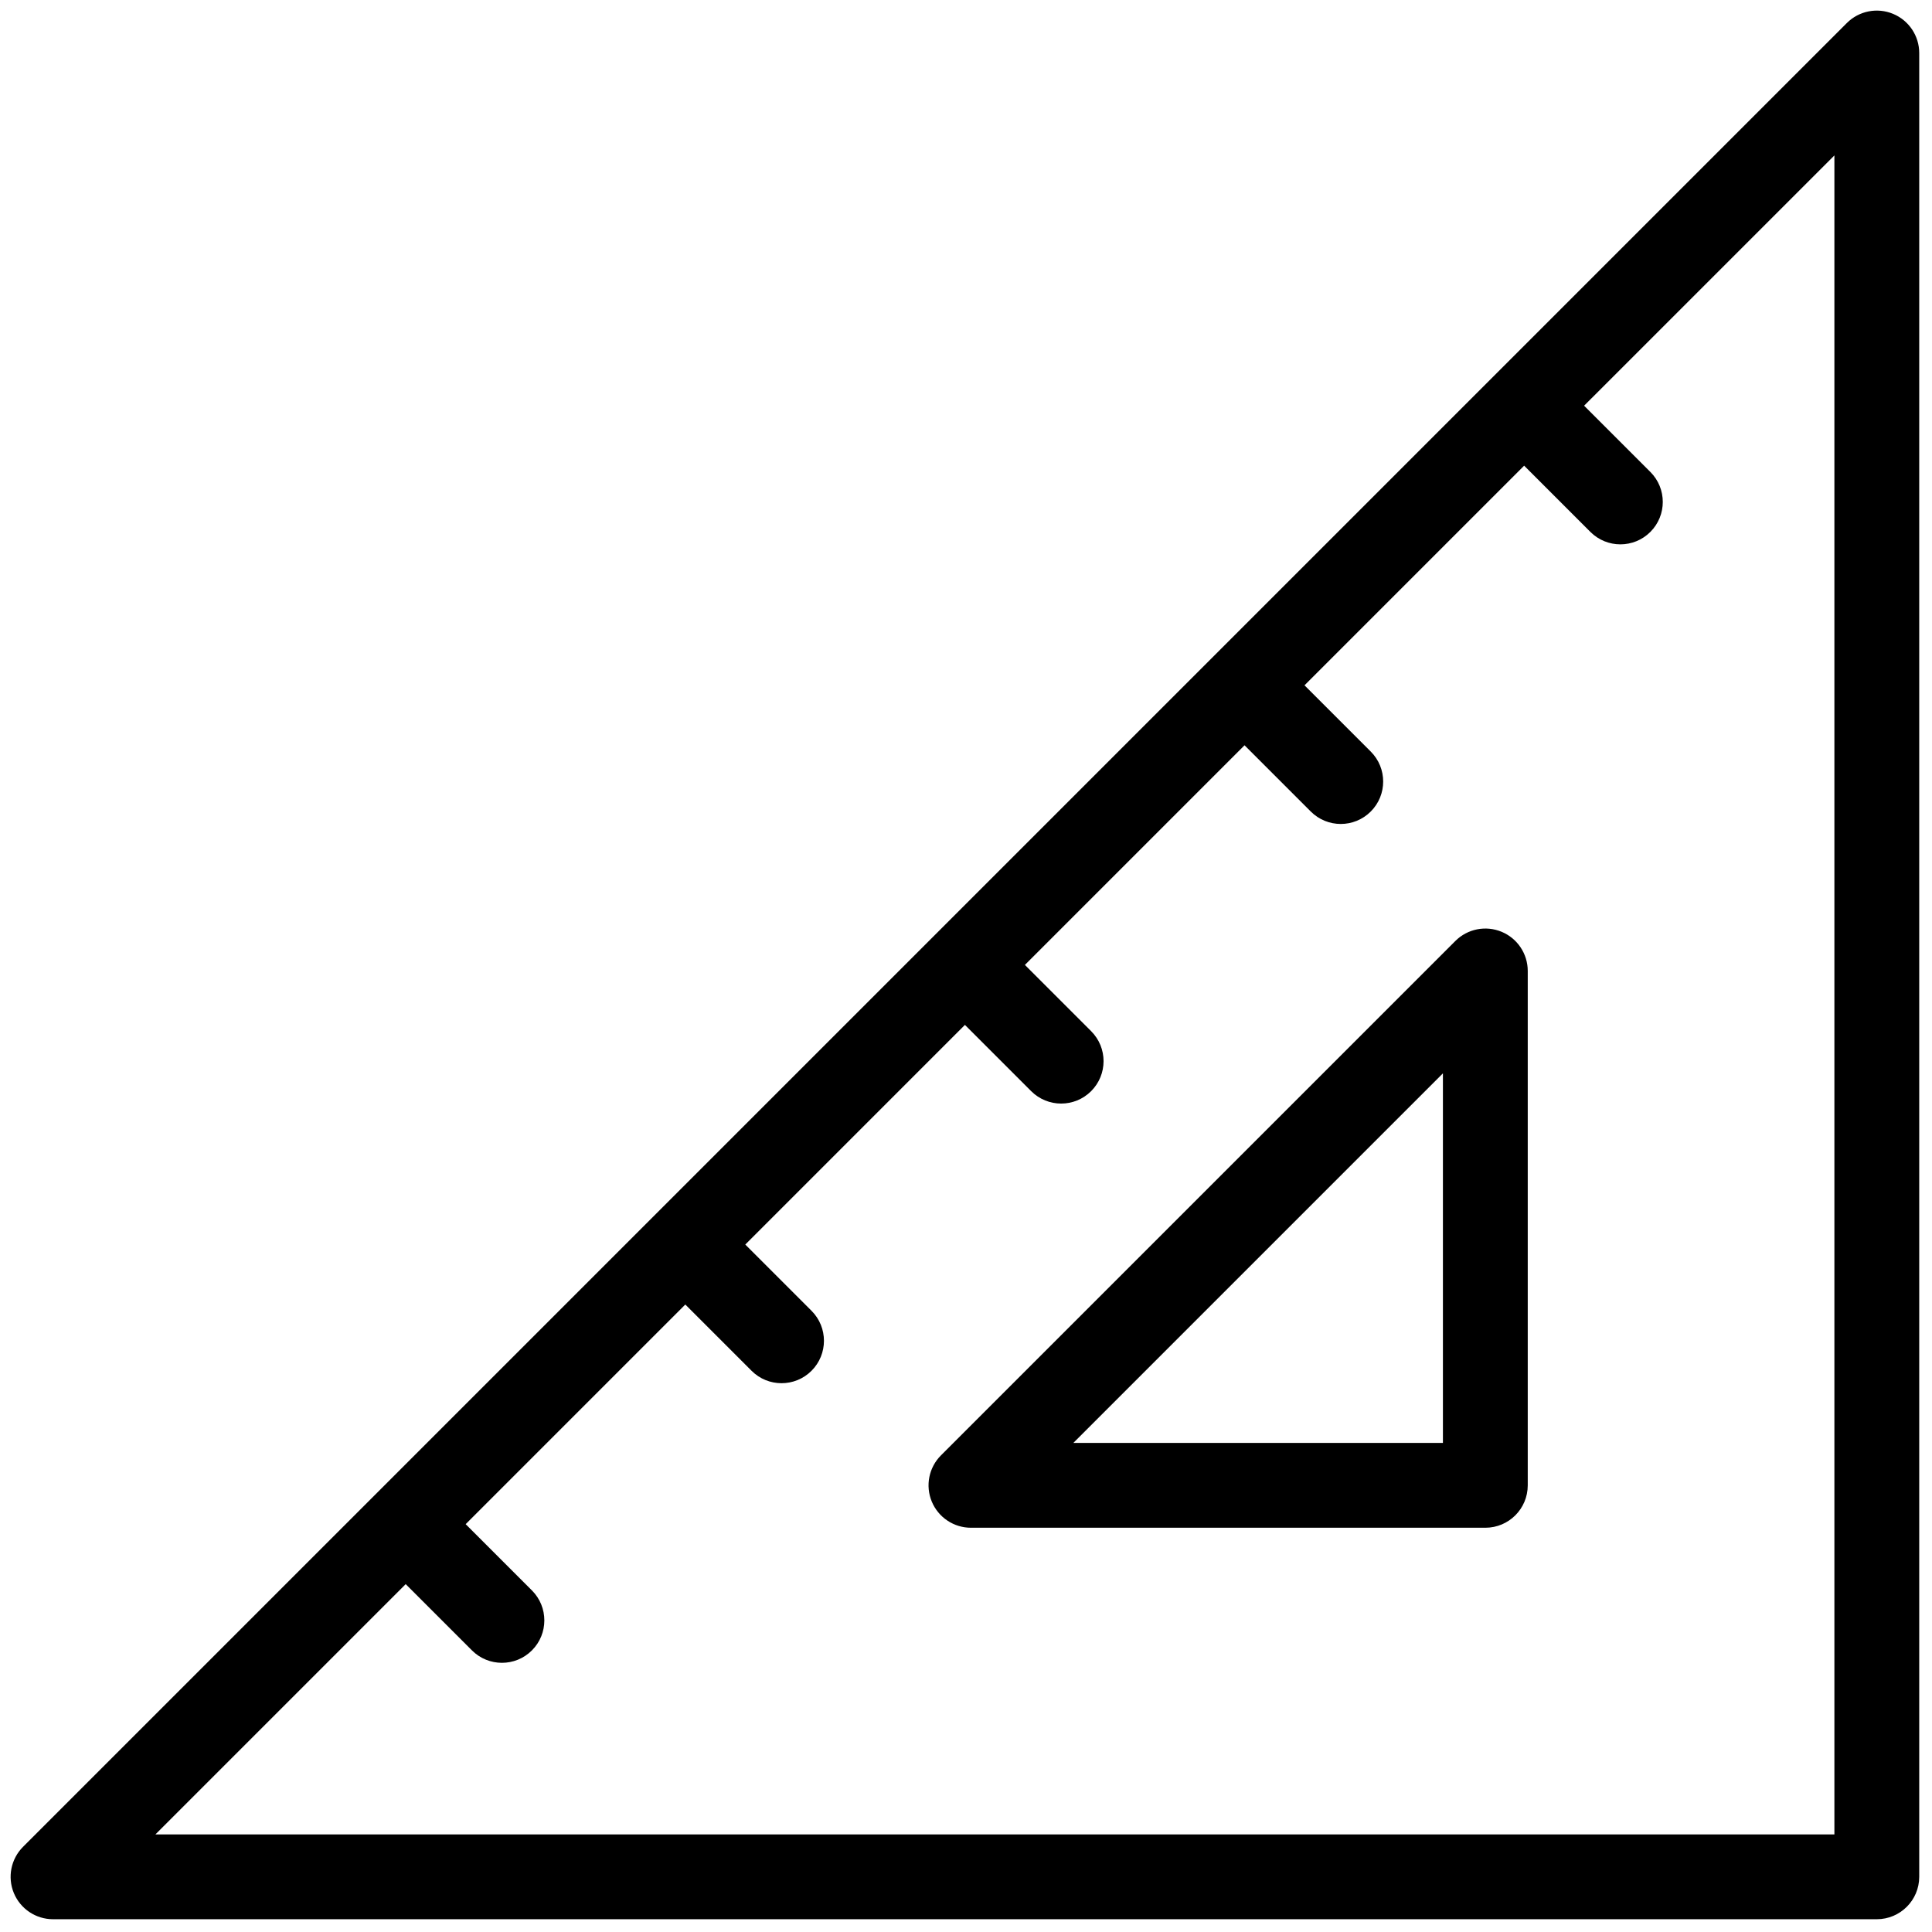
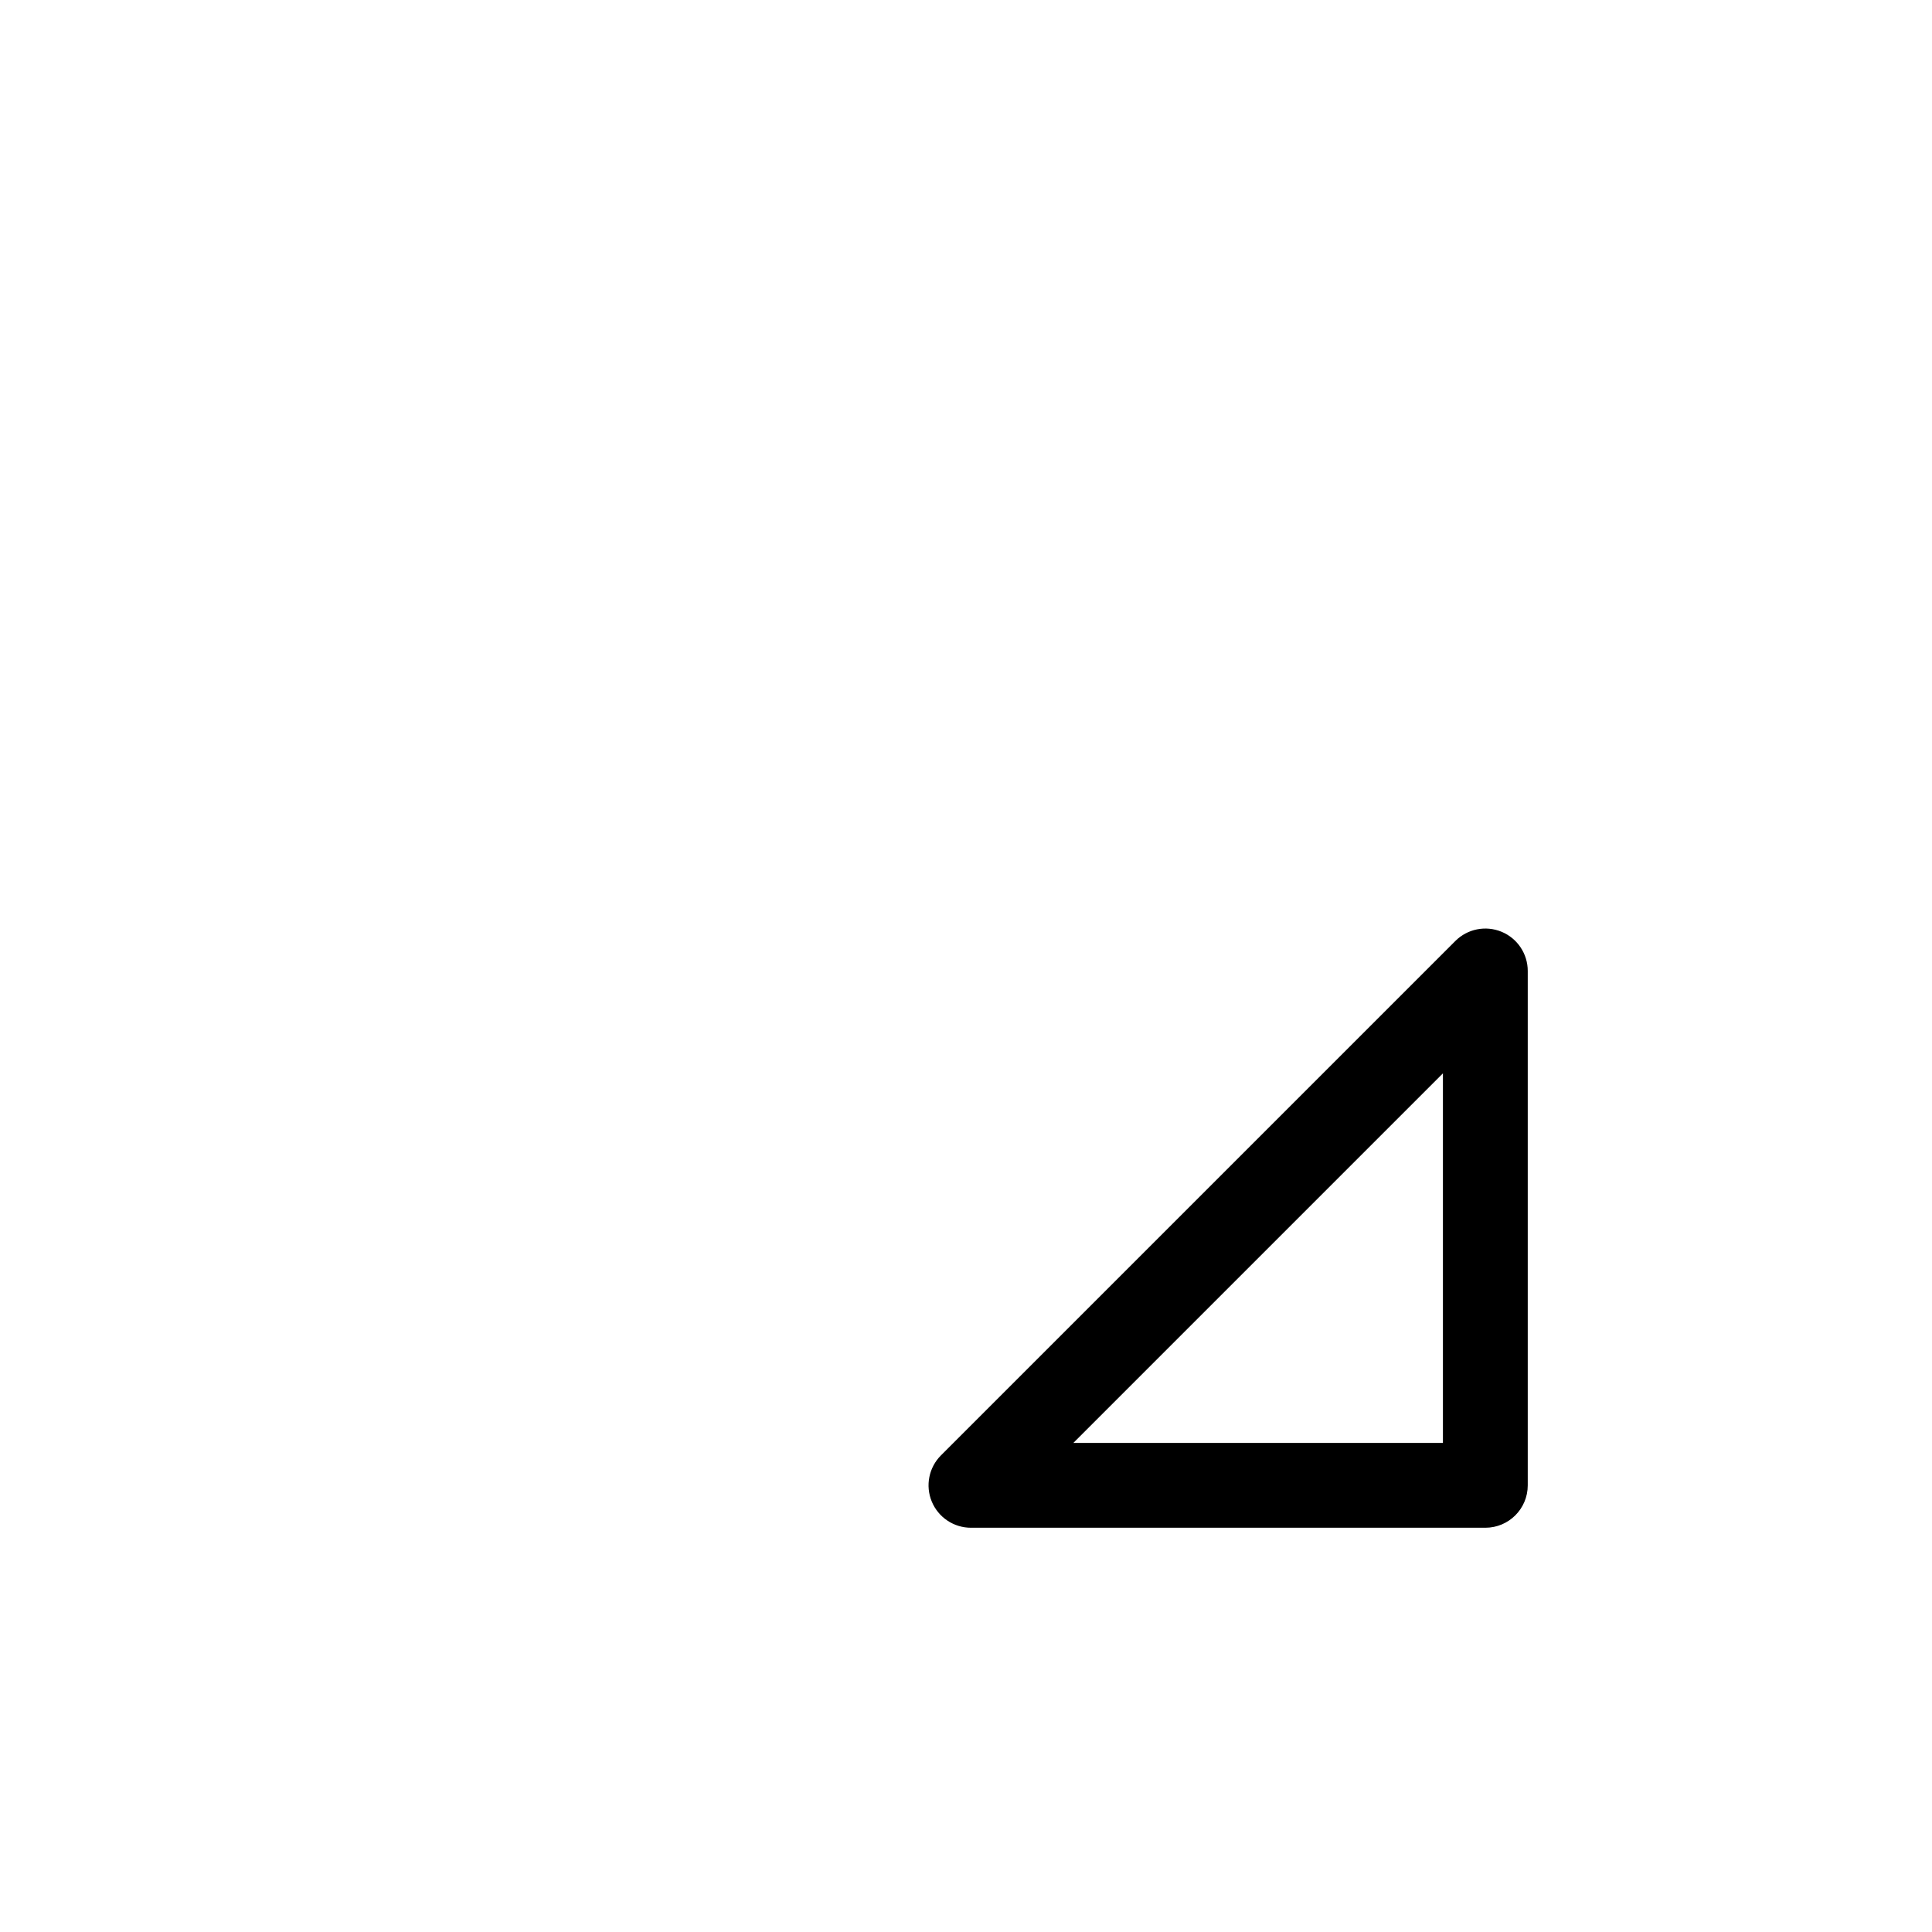
<svg xmlns="http://www.w3.org/2000/svg" version="1.1" width="256" height="256" viewBox="0 0 256 256" xml:space="preserve">
  <defs>
</defs>
  <g style="stroke: none; stroke-width: 0; stroke-dasharray: none; stroke-linecap: butt; stroke-linejoin: miter; stroke-miterlimit: 10; fill: none; fill-rule: nonzero; opacity: 1;" transform="translate(1.407 1.407) scale(2.81 2.81)">
    <path d="M 69.54 71.54 H 45.285 c -0.809 0 -1.538 -0.487 -1.848 -1.234 c -0.31 -0.748 -0.139 -1.607 0.434 -2.18 l 24.255 -24.255 c 0.572 -0.573 1.432 -0.743 2.18 -0.434 c 0.747 0.31 1.234 1.039 1.234 1.848 V 69.54 C 71.54 70.645 70.645 71.54 69.54 71.54 z M 50.113 67.54 H 67.54 V 50.113 L 50.113 67.54 z" style="stroke: none; stroke-width: 1; stroke-dasharray: none; stroke-linecap: butt; stroke-linejoin: miter; stroke-miterlimit: 10; fill: rgb(0,0,0); fill-rule: nonzero; opacity: 1;" transform=" matrix(1 0 0 1 0 0) " stroke-linecap="round" />
-     <path d="M 88.766 0.152 c -0.749 -0.31 -1.607 -0.14 -2.18 0.434 l -86 86 c -0.572 0.572 -0.743 1.432 -0.434 2.18 C 0.462 89.513 1.191 90 2 90 h 86 c 1.104 0 2 -0.896 2 -2 V 2 C 90 1.191 89.513 0.462 88.766 0.152 z M 86 86 H 6.829 l 11.801 -11.801 l 3.124 3.124 c 0.39 0.391 0.902 0.586 1.414 0.586 s 1.024 -0.195 1.414 -0.586 c 0.781 -0.781 0.781 -2.047 0 -2.828 l -3.124 -3.124 l 10.357 -10.357 l 3.124 3.124 c 0.39 0.391 0.902 0.586 1.414 0.586 s 1.024 -0.195 1.414 -0.586 c 0.781 -0.781 0.781 -2.047 0 -2.828 l -3.124 -3.124 L 45 47.828 l 3.124 3.124 c 0.391 0.391 0.902 0.586 1.414 0.586 s 1.023 -0.195 1.414 -0.586 c 0.781 -0.781 0.781 -2.047 0 -2.828 L 47.828 45 l 10.357 -10.357 l 3.124 3.124 c 0.391 0.391 0.902 0.586 1.414 0.586 s 1.023 -0.195 1.414 -0.586 c 0.781 -0.781 0.781 -2.047 0 -2.828 l -3.124 -3.124 l 10.357 -10.357 l 3.124 3.124 c 0.391 0.391 0.902 0.586 1.414 0.586 s 1.023 -0.195 1.414 -0.586 c 0.781 -0.781 0.781 -2.047 0 -2.828 l -3.124 -3.124 L 86 6.829 V 86 z" style="stroke: none; stroke-width: 1; stroke-dasharray: none; stroke-linecap: butt; stroke-linejoin: miter; stroke-miterlimit: 10; fill: rgb(0,0,0); fill-rule: nonzero; opacity: 1;" transform=" matrix(1 0 0 1 0 0) " stroke-linecap="round" />
  </g>
</svg>